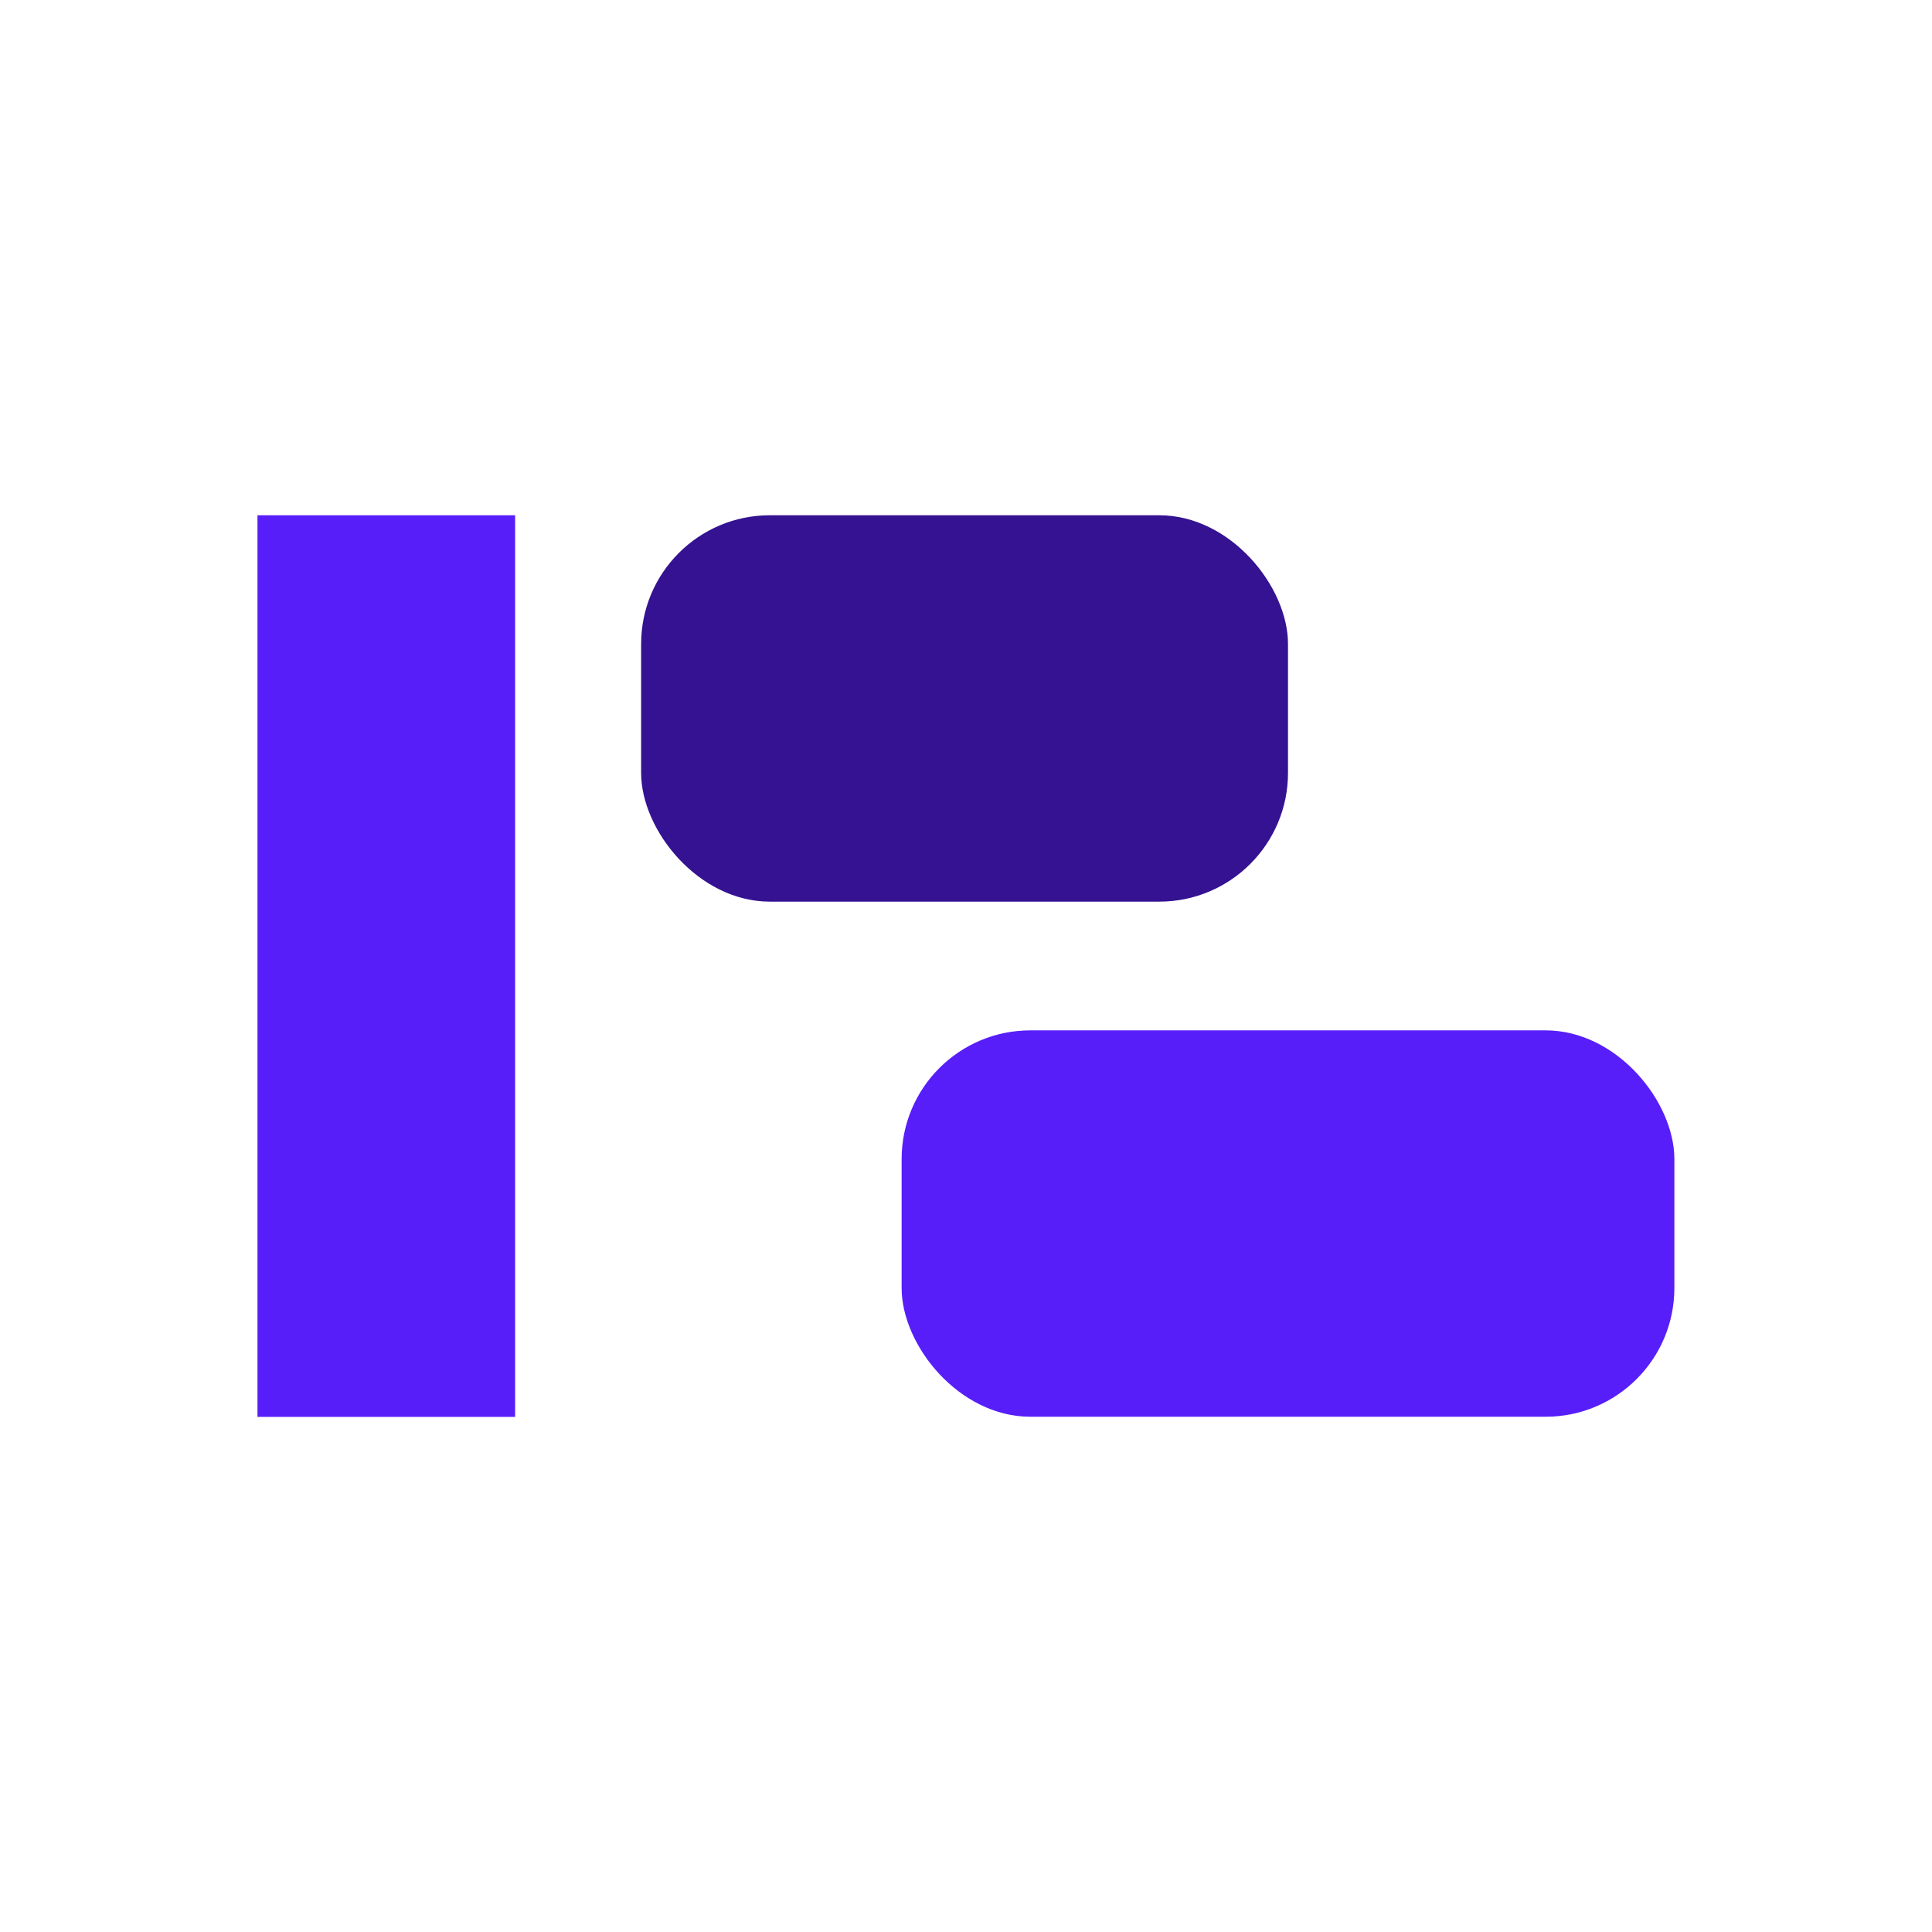
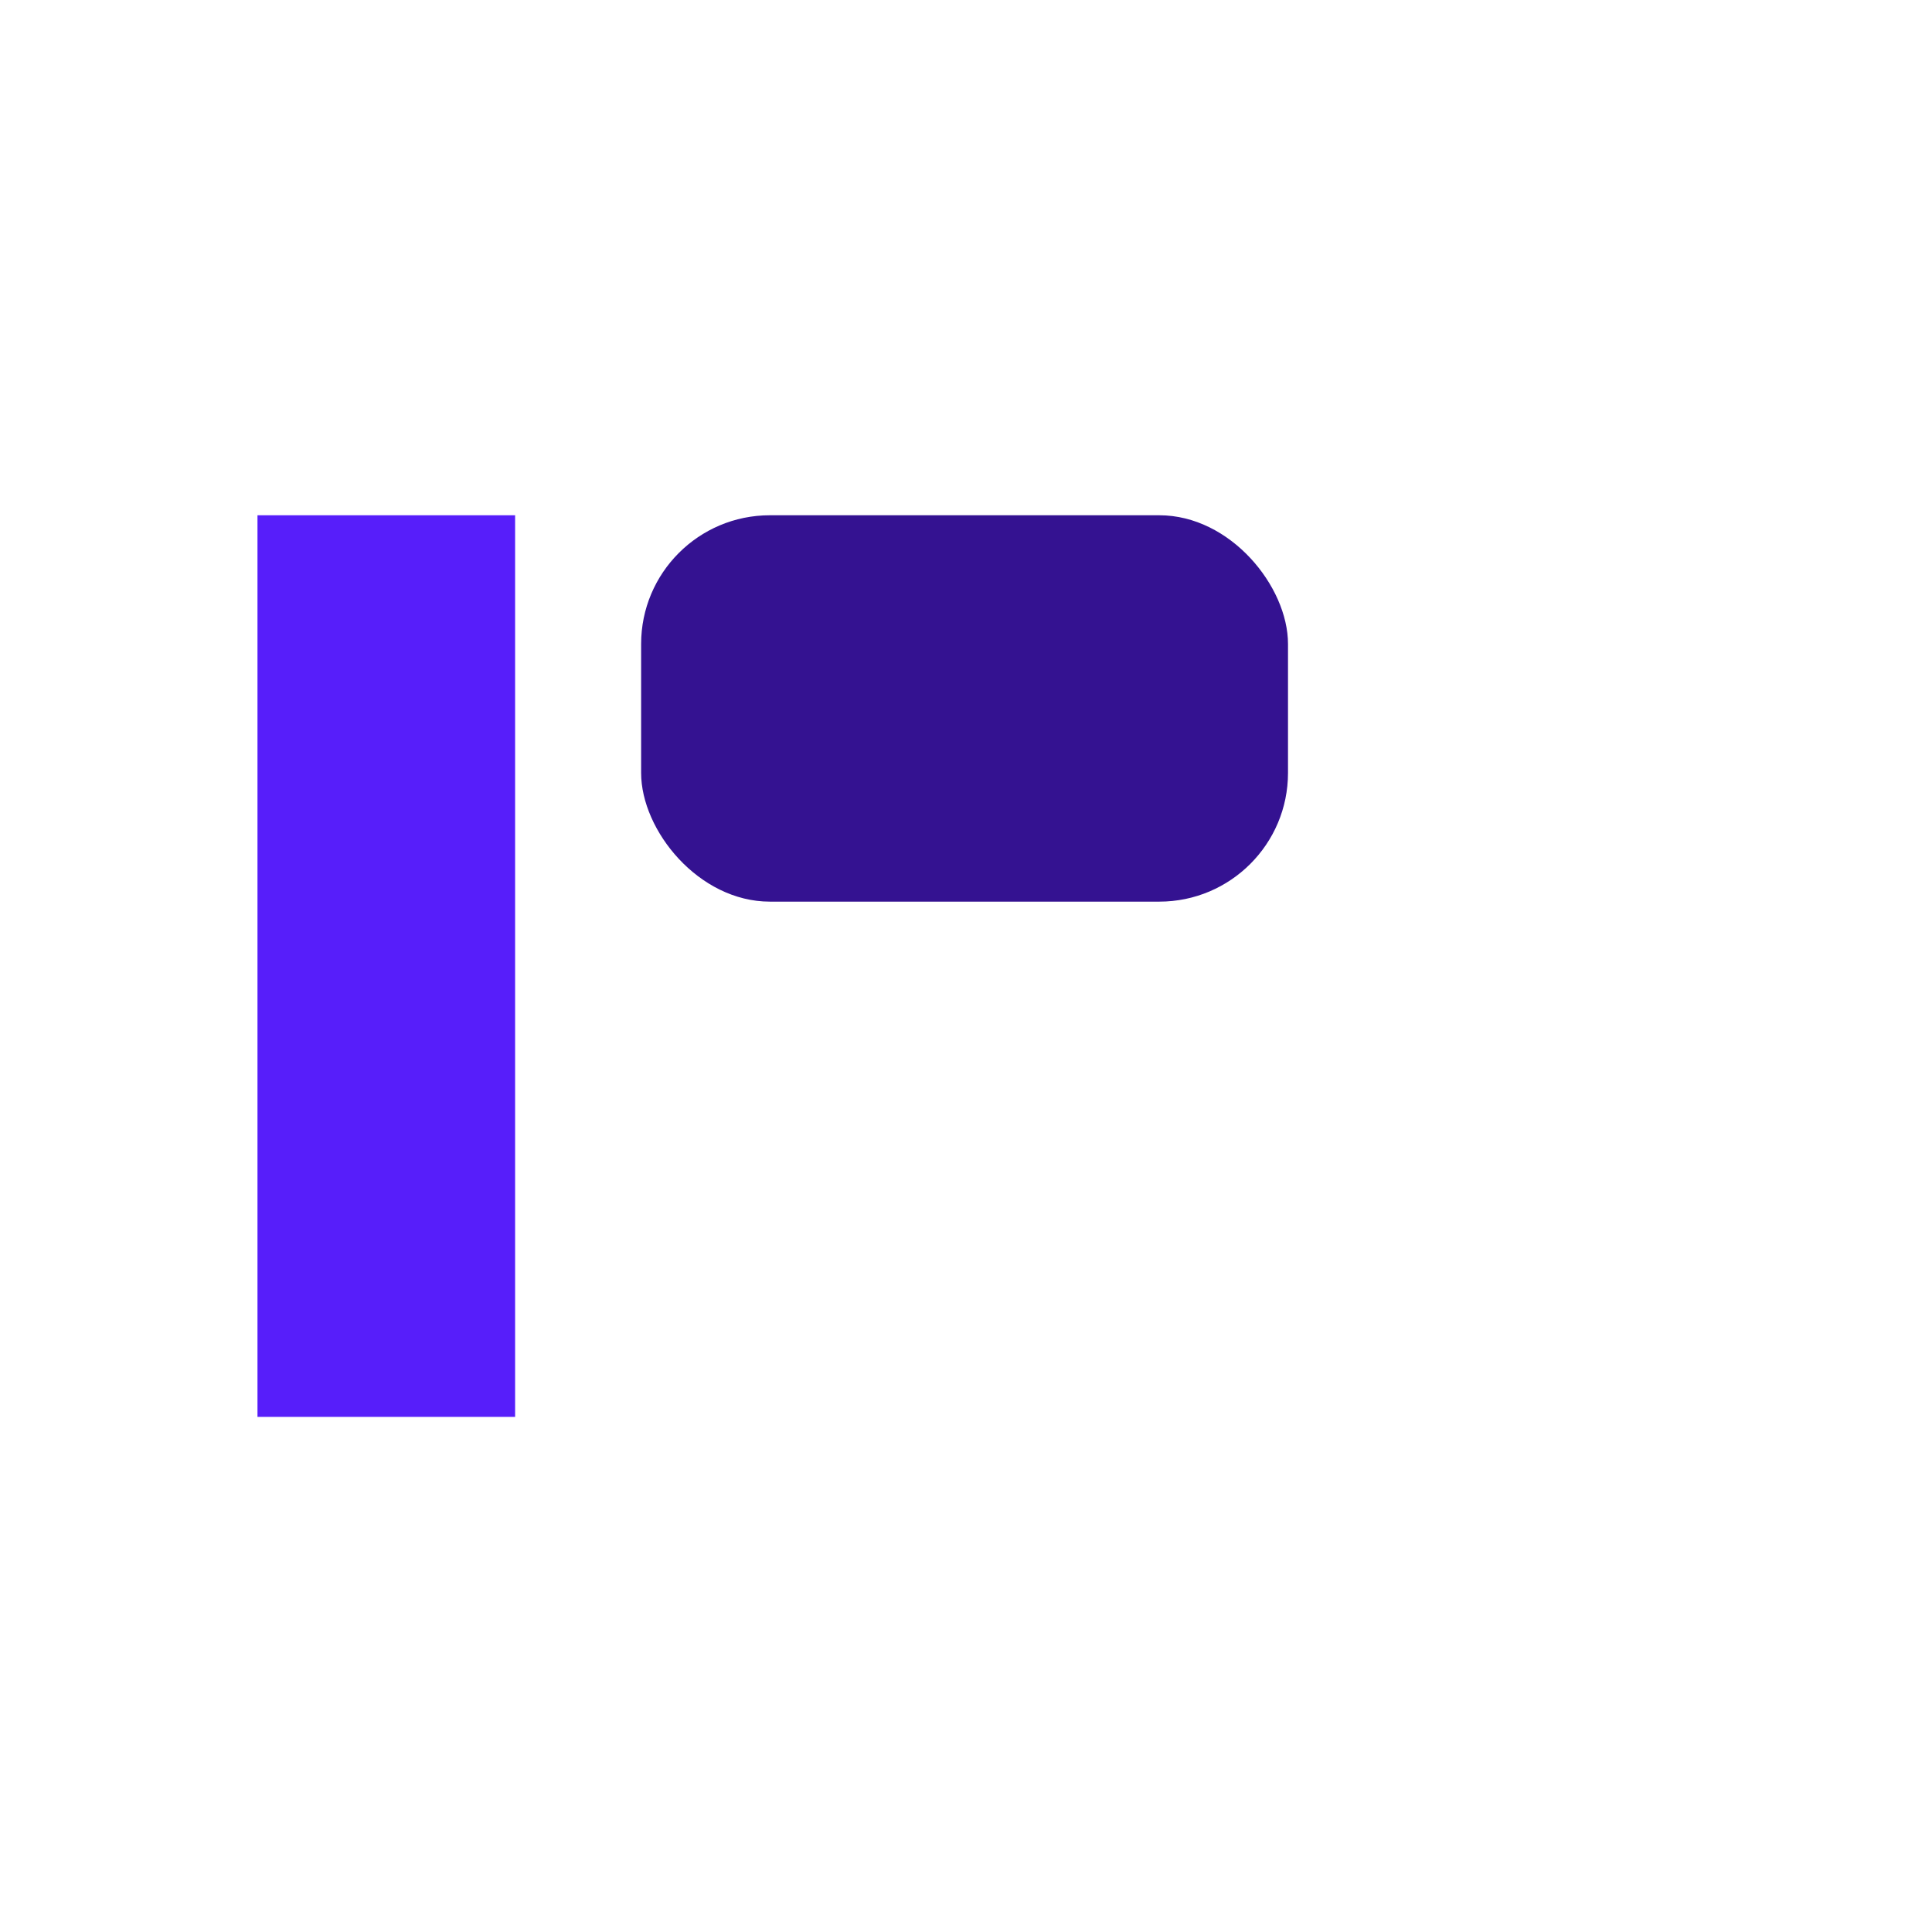
<svg xmlns="http://www.w3.org/2000/svg" id="Ebene_1" viewBox="0 0 127.56 127.56">
  <defs>
    <style>
      .cls-1 {
        fill: #571efa;
      }

      .cls-2 {
        fill: #341291;
      }
    </style>
  </defs>
  <rect class="cls-1" x="-4.25" y="55.28" width="59.53" height="17.01" transform="translate(89.29 38.27) rotate(90)" />
-   <rect class="cls-1" x="59.53" y="68.03" width="51.02" height="25.51" rx="8.5" ry="8.5" />
  <rect class="cls-2" x="42.33" y="34.02" width="42.71" height="25.51" rx="8.5" ry="8.5" />
</svg>